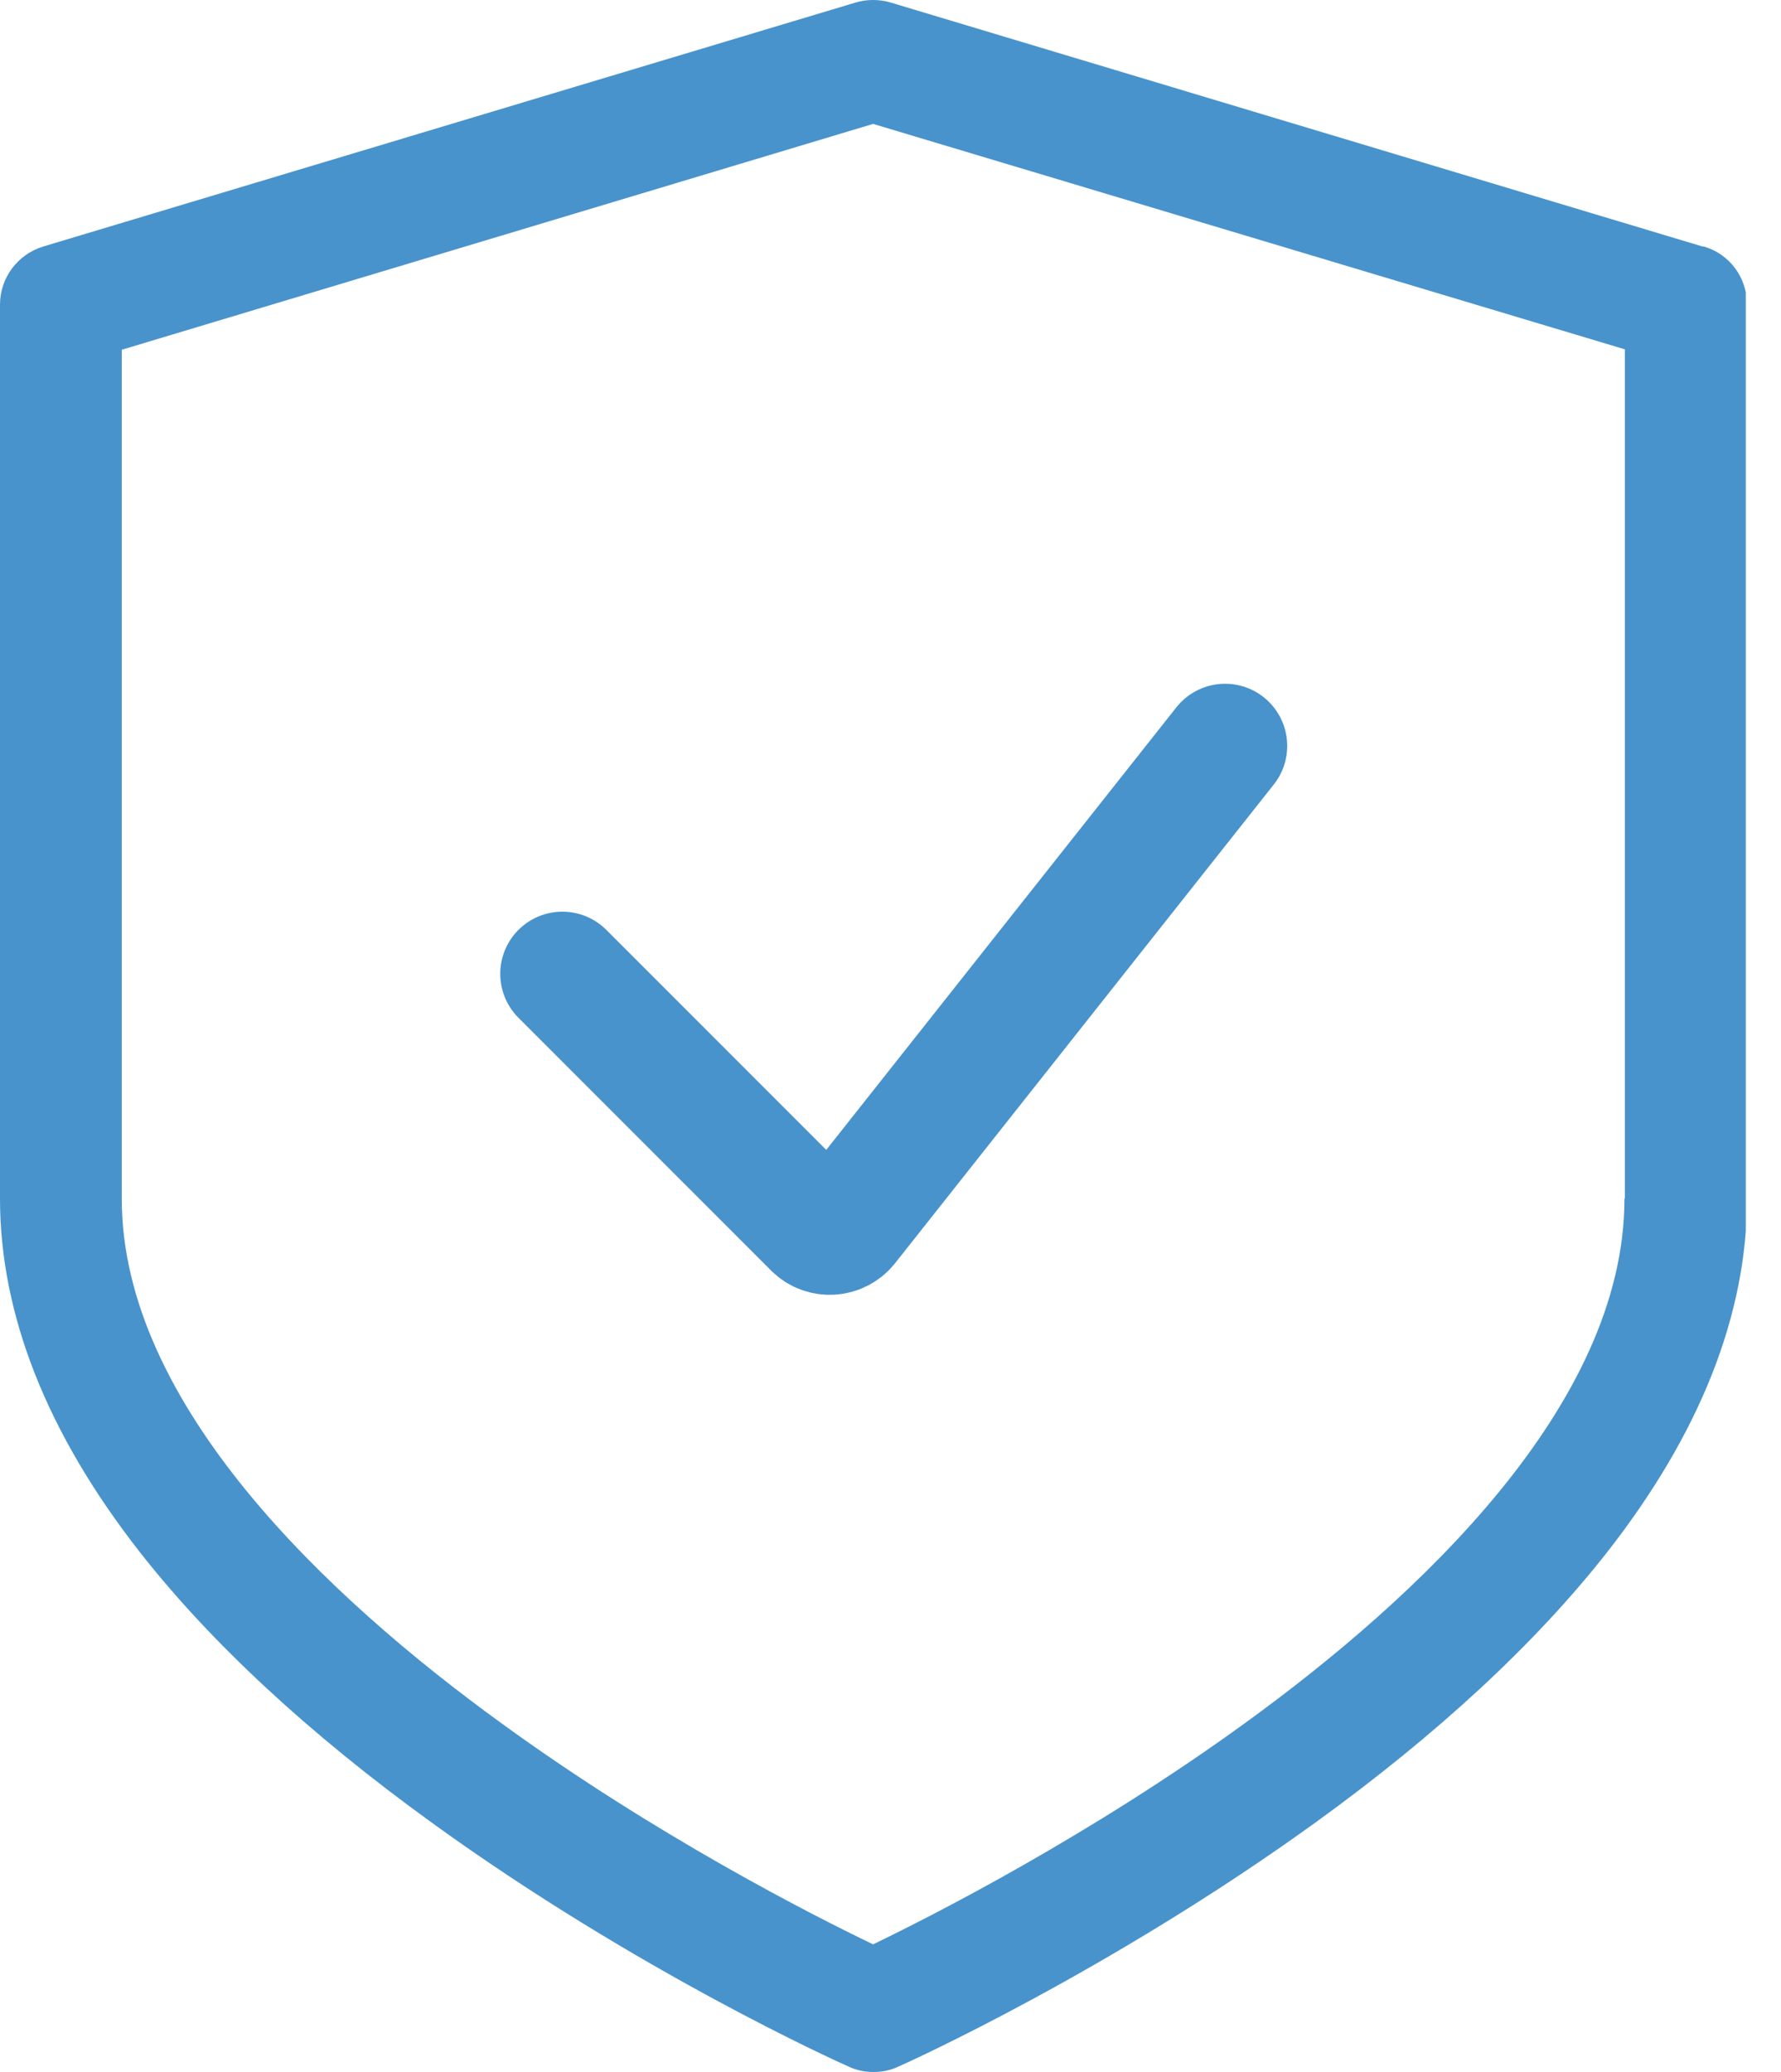
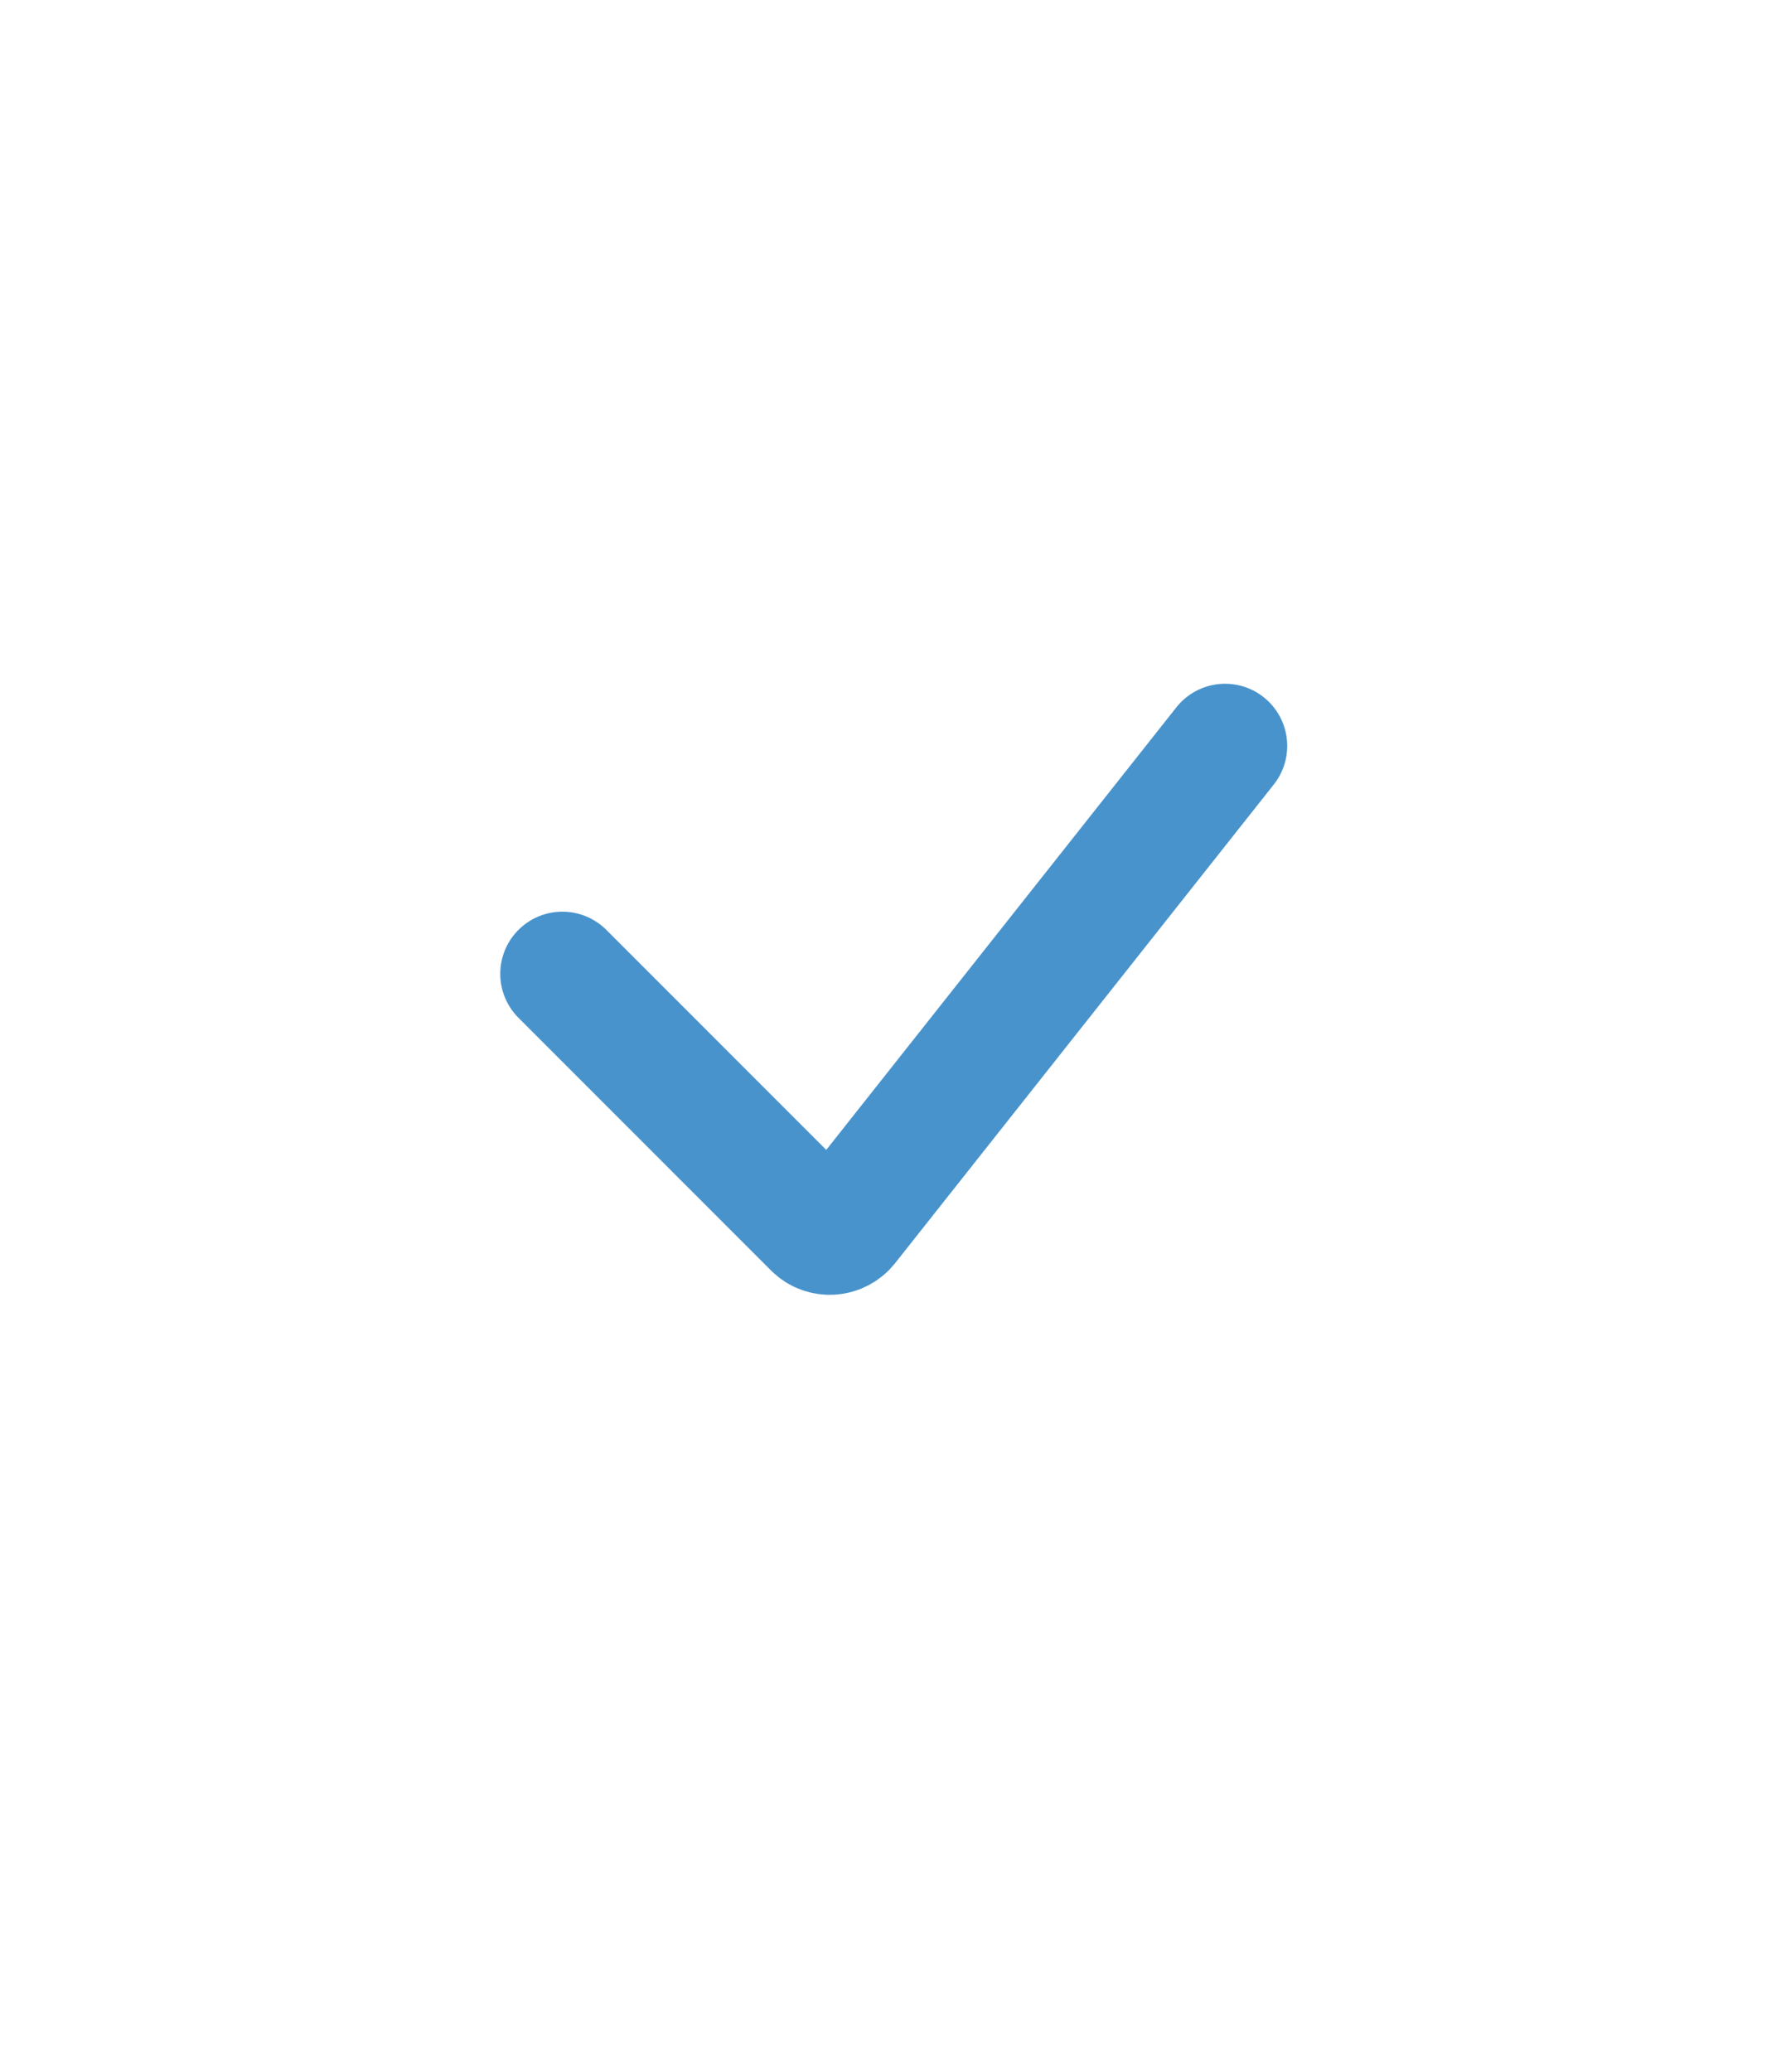
<svg xmlns="http://www.w3.org/2000/svg" width="43" height="50" viewBox="0 0 43 50" fill="none">
  <g clip-path="url(#clip0_4128_5)">
-     <path d="M41.11 5.95L21.5 0.06C21.23 -0.02 20.93 -0.02 20.66 0.06L1.04 5.95C0.42 6.14 0 6.71 0 7.35V28.92C0 31.73 1.14 34.6 3.38 37.46C5.09 39.64 7.46 41.84 10.42 43.98C15.39 47.58 20.28 49.78 20.49 49.87C20.68 49.96 20.88 50 21.09 50C21.3 50 21.5 49.96 21.69 49.87C21.9 49.78 26.79 47.57 31.76 43.98C34.72 41.84 37.08 39.65 38.8 37.46C41.04 34.6 42.18 31.73 42.18 28.92V7.35C42.18 6.7 41.76 6.13 41.14 5.95H41.11ZM39.22 28.93C39.22 33.9 34.24 38.55 30.06 41.58C26.31 44.3 22.51 46.23 21.08 46.92C19.64 46.23 15.84 44.3 12.1 41.58C7.92 38.55 2.94 33.89 2.94 28.93V8.44L21.08 2.99L39.23 8.43V28.91L39.22 28.93Z" fill="#4893CC" />
    <path d="M13.578 23.5L19.678 29.6C19.888 29.81 20.238 29.79 20.428 29.56L29.578 18" stroke="#4893CC" stroke-width="3" stroke-linecap="round" />
  </g>
  <defs>
    <clipPath id="clip0_4128_5">
      <rect width="42.15" height="50" fill="white" />
    </clipPath>
  </defs>
</svg>